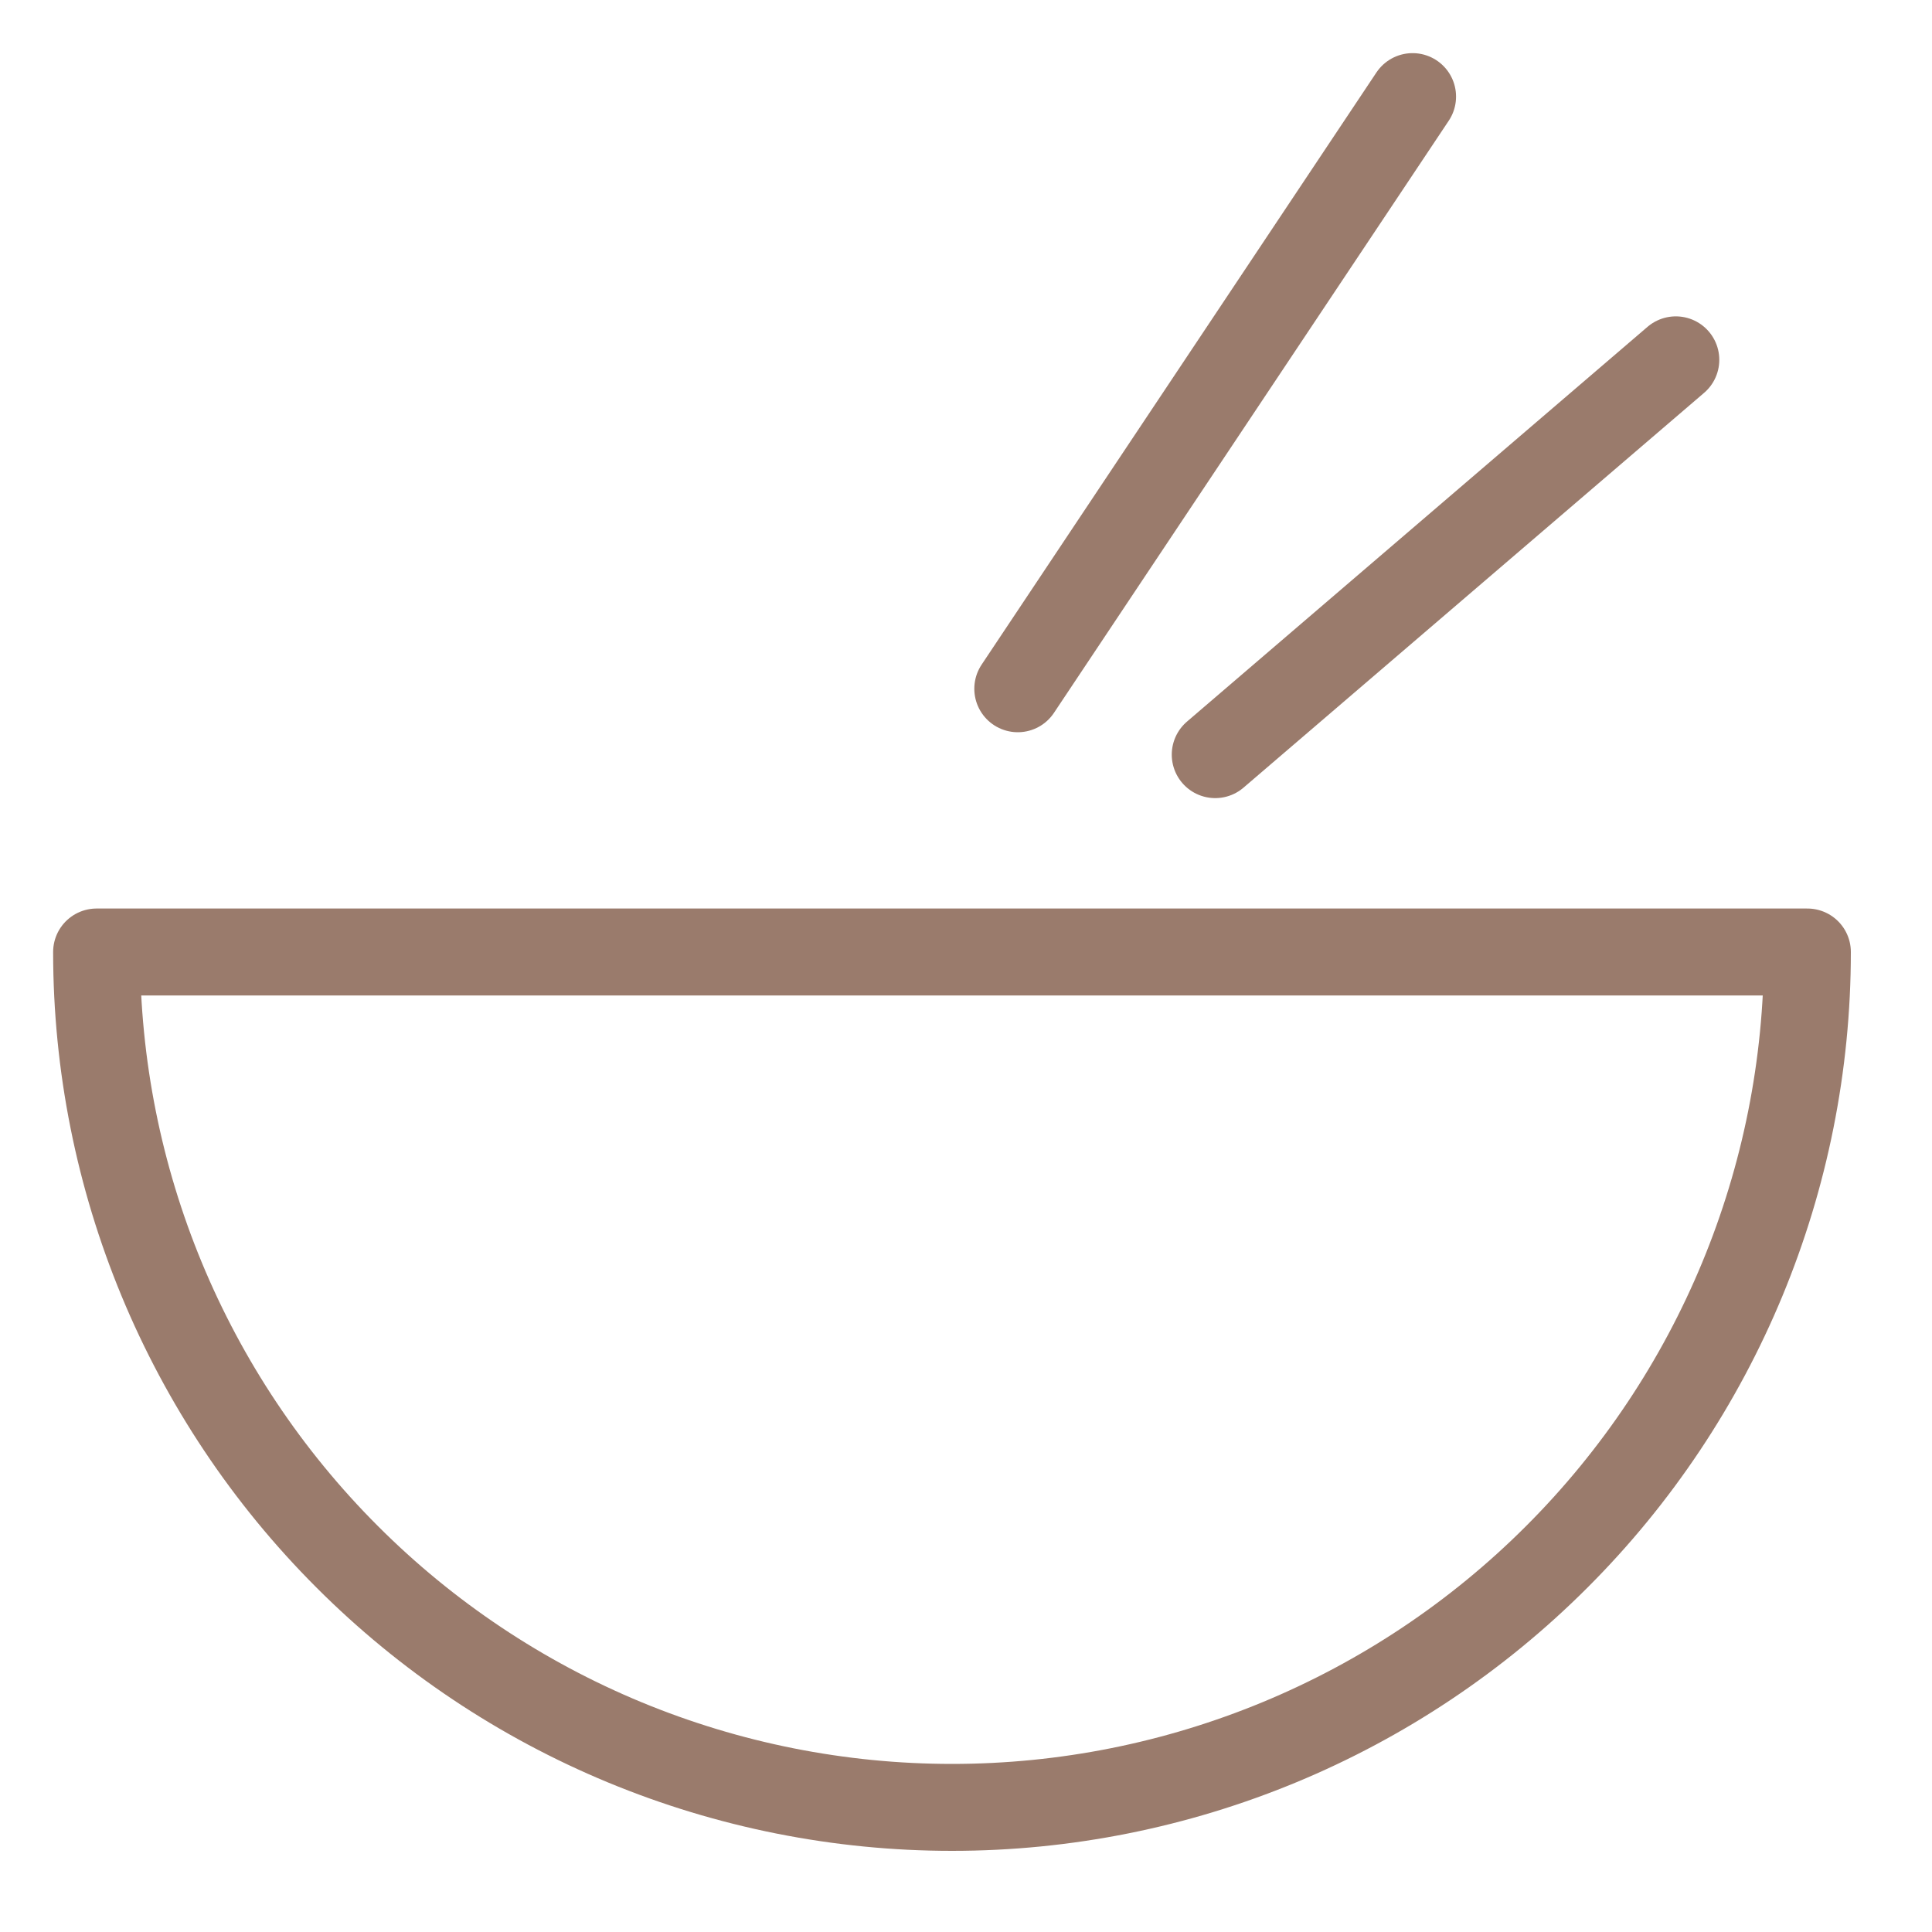
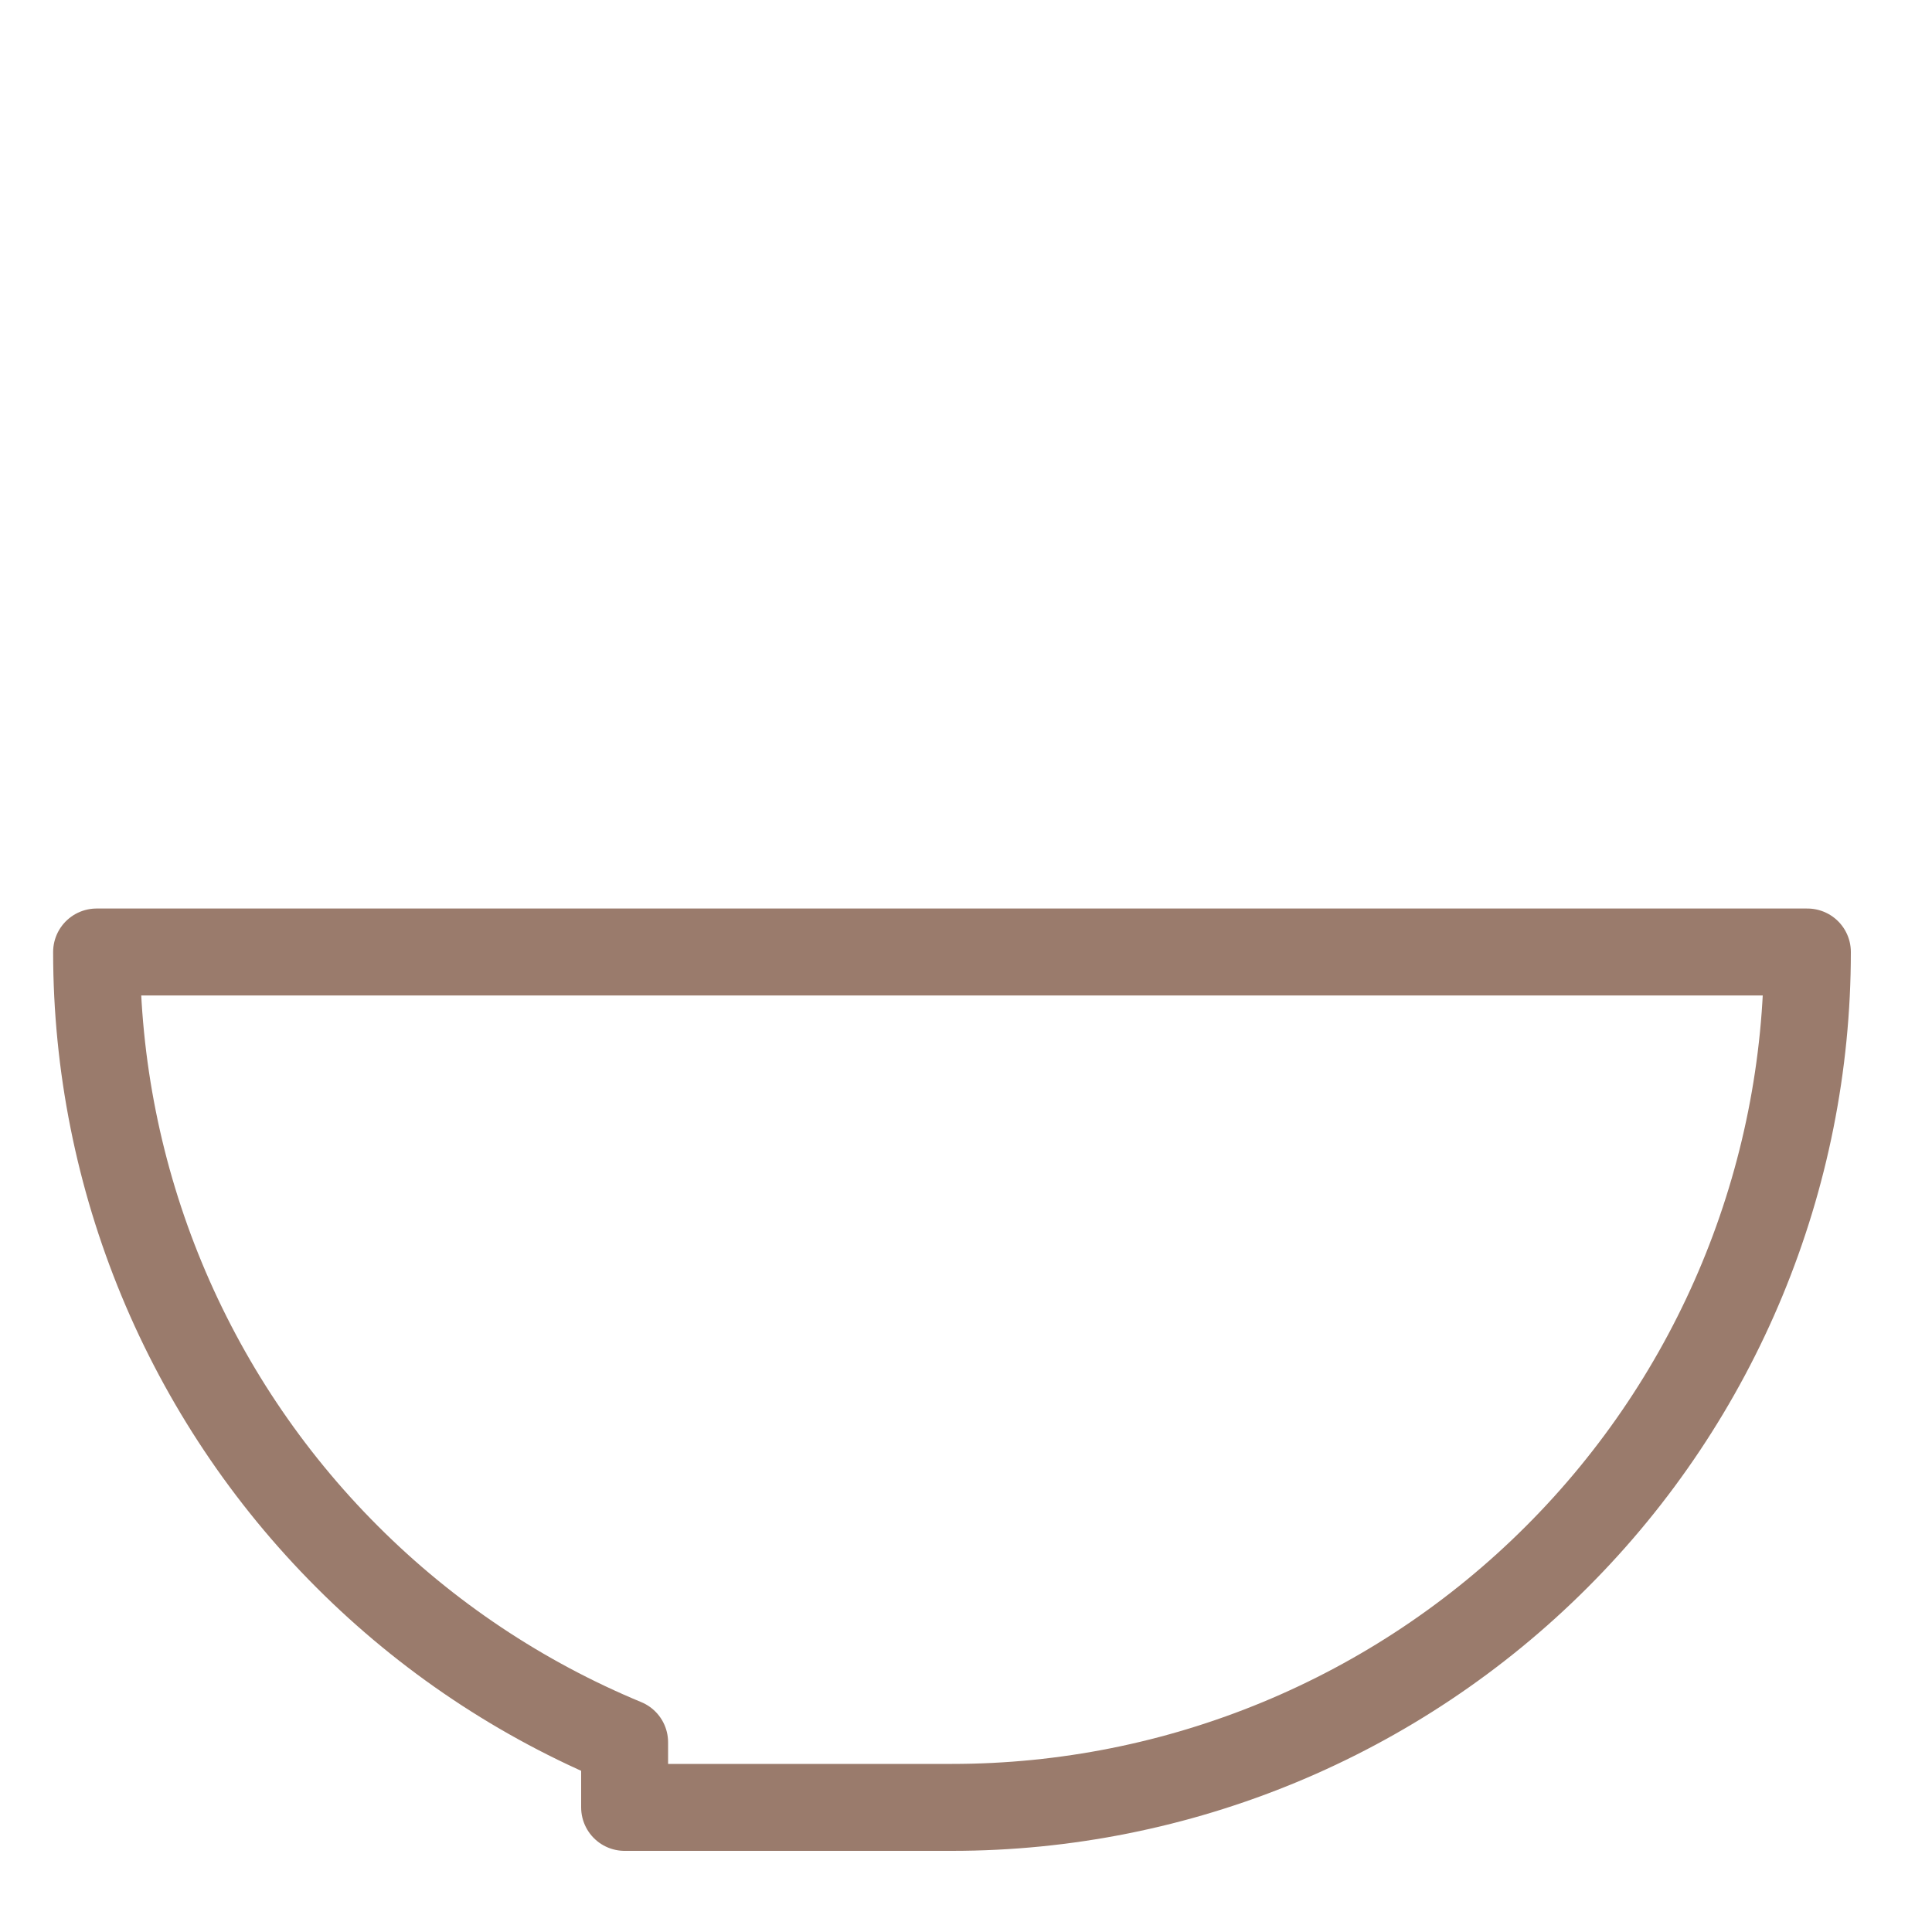
<svg xmlns="http://www.w3.org/2000/svg" width="20" height="20" viewBox="0 0 20 20" fill="none">
-   <path d="M9.855 18.71C12.204 18.71 14.456 17.777 16.116 16.116C17.777 14.456 18.71 12.204 18.71 9.855H1C1 12.204 1.933 14.456 3.594 16.116C4.416 16.939 5.392 17.591 6.466 18.036C7.541 18.481 8.692 18.71 9.855 18.71V18.71Z" stroke="#9A7B6C" stroke-width="0.9" stroke-linecap="round" stroke-linejoin="round" />
-   <path d="M10.536 7.13L14.623 1" stroke="#9A7B6C" stroke-width="0.9" stroke-linecap="round" stroke-linejoin="round" />
-   <path d="M12.58 7.812L17.348 3.725" stroke="#9A7B6C" stroke-width="0.9" stroke-linecap="round" stroke-linejoin="round" />
+   <path d="M9.855 18.71C12.204 18.71 14.456 17.777 16.116 16.116C17.777 14.456 18.71 12.204 18.71 9.855H1C1 12.204 1.933 14.456 3.594 16.116C4.416 16.939 5.392 17.591 6.466 18.036V18.71Z" stroke="#9A7B6C" stroke-width="0.9" stroke-linecap="round" stroke-linejoin="round" />
</svg>